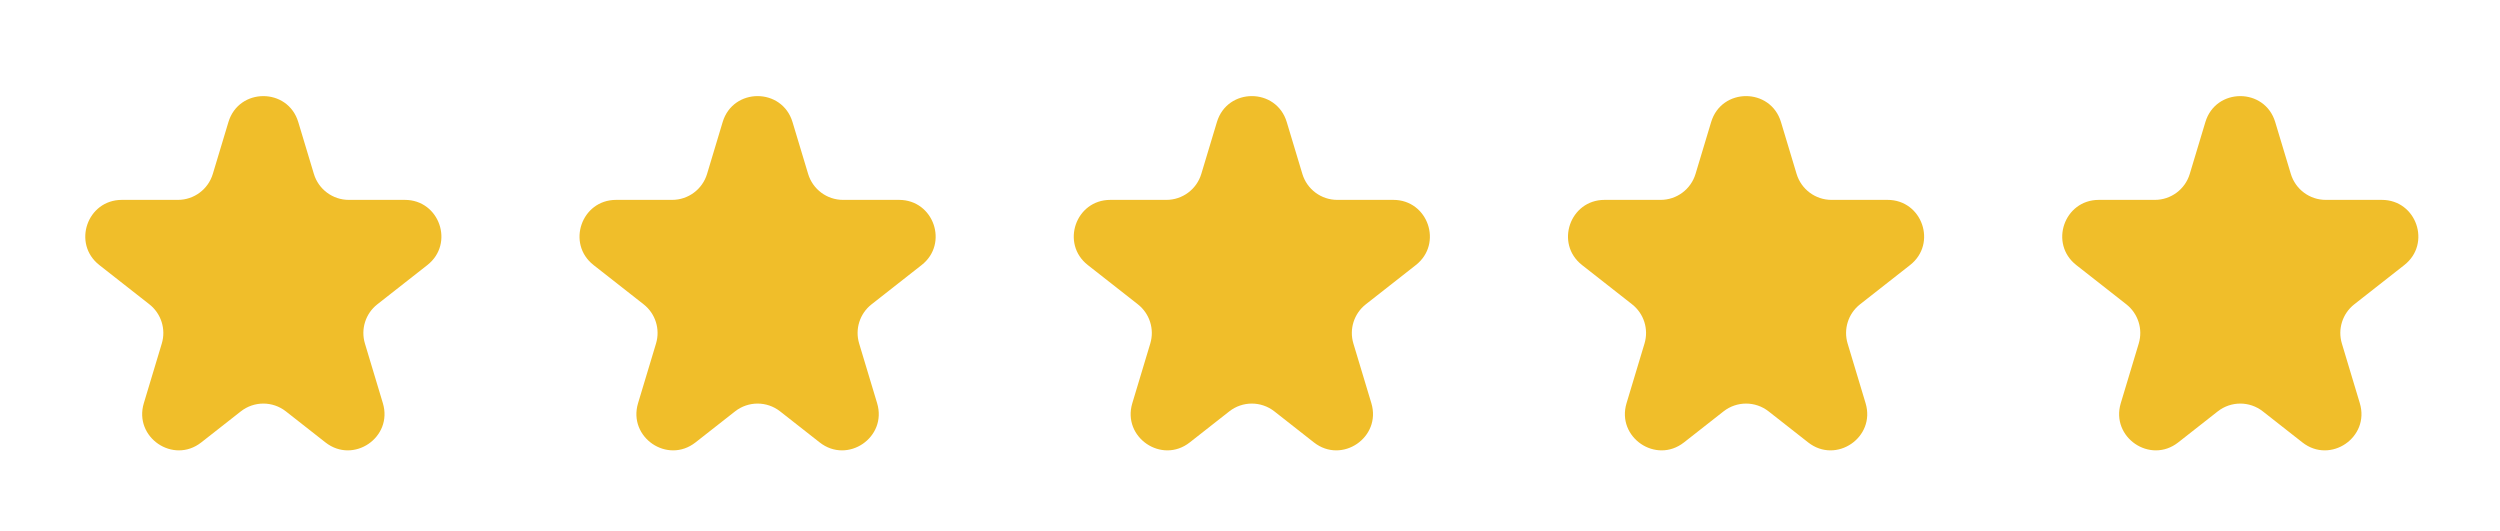
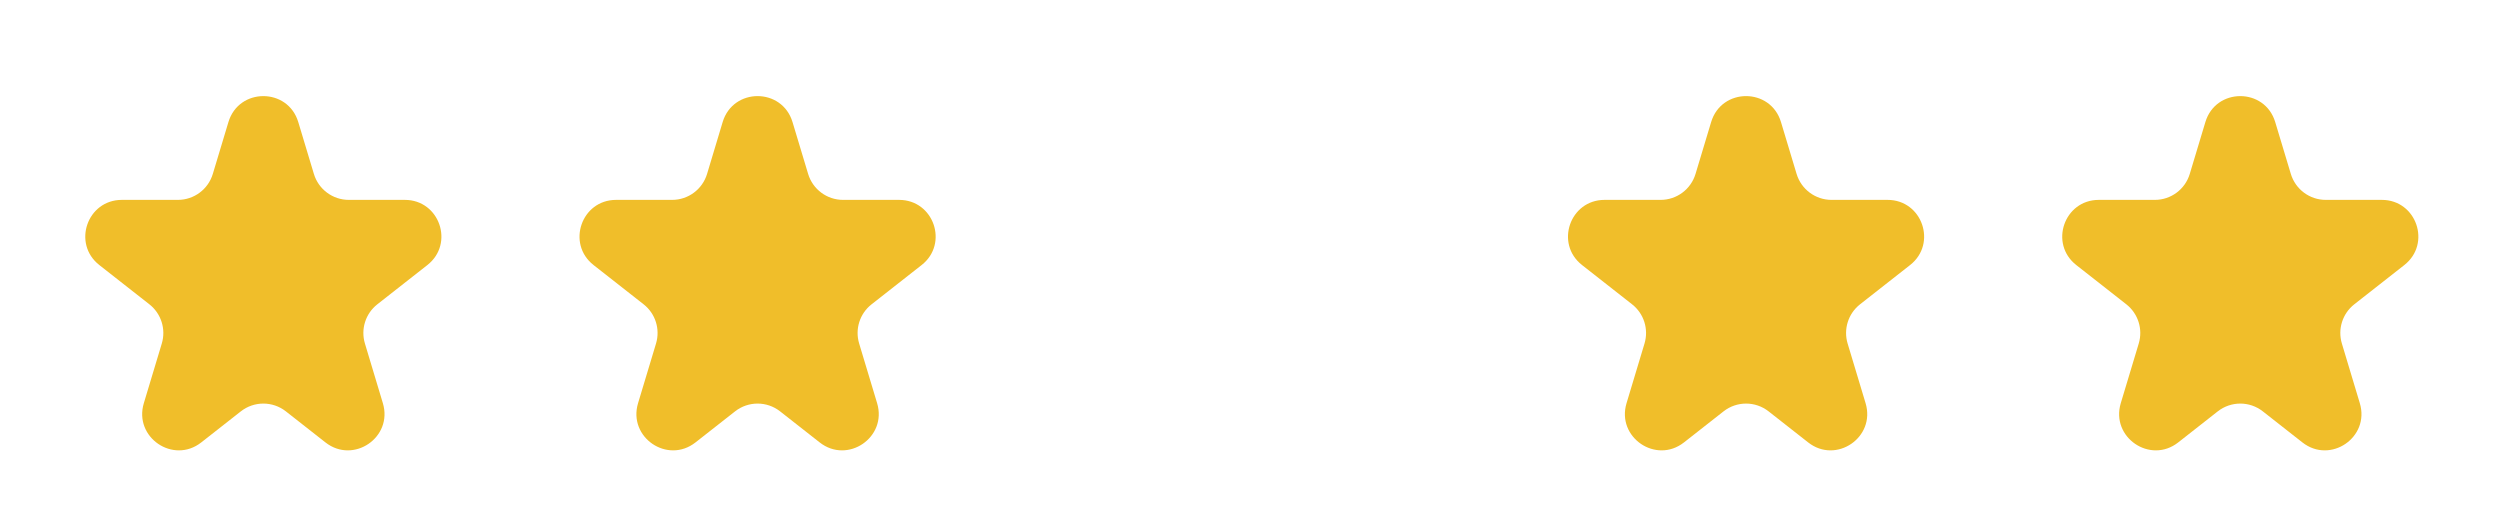
<svg xmlns="http://www.w3.org/2000/svg" width="127" height="27" viewBox="0 0 127 27" fill="none">
  <path d="M42.827 10.154C42.009 10.154 41.288 9.618 41.053 8.835L40.26 6.201C39.73 4.442 37.241 4.442 36.711 6.201L35.919 8.835C35.683 9.618 34.962 10.154 34.144 10.154H31.296C29.536 10.154 28.767 12.378 30.152 13.464L32.696 15.459C33.296 15.93 33.546 16.72 33.326 17.451L32.413 20.483C31.892 22.216 33.908 23.592 35.331 22.475L37.342 20.897C38.013 20.37 38.958 20.37 39.629 20.897L41.64 22.475C43.063 23.592 45.079 22.216 44.558 20.484L43.645 17.451C43.425 16.72 43.675 15.93 44.276 15.459L46.819 13.464C48.204 12.378 47.435 10.154 45.675 10.154H42.827Z" fill="#F0BE2A" />
  <path d="M93.041 10.154C92.224 10.154 91.503 9.618 91.267 8.835L90.474 6.201C89.945 4.442 87.455 4.442 86.926 6.201L86.133 8.835C85.897 9.618 85.177 10.154 84.359 10.154H81.51C79.75 10.154 78.982 12.378 80.367 13.464L82.91 15.459C83.51 15.93 83.761 16.72 83.541 17.451L82.628 20.484C82.107 22.216 84.123 23.592 85.546 22.475L87.557 20.897C88.228 20.37 89.172 20.37 89.844 20.897L91.855 22.475C93.278 23.592 95.294 22.216 94.772 20.483L93.859 17.451C93.64 16.72 93.89 15.93 94.49 15.459L97.033 13.464C98.418 12.378 97.65 10.154 95.89 10.154H93.041Z" fill="#F0BE2A" />
  <path d="M17.719 10.154C16.902 10.154 16.181 9.618 15.945 8.835L15.152 6.201C14.623 4.443 12.133 4.443 11.604 6.201L10.811 8.835C10.576 9.618 9.855 10.154 9.037 10.154H6.189C4.428 10.154 3.66 12.378 5.045 13.464L7.588 15.459C8.188 15.93 8.439 16.72 8.219 17.451L7.306 20.484C6.785 22.216 8.801 23.592 10.224 22.475L12.235 20.897C12.906 20.37 13.851 20.37 14.522 20.897L16.533 22.475C17.956 23.592 19.972 22.216 19.45 20.484L18.538 17.451C18.318 16.72 18.568 15.93 19.168 15.459L21.711 13.464C23.096 12.378 22.328 10.154 20.568 10.154H17.719Z" fill="#F0BE2A" />
  <path d="M118.148 10.154C117.331 10.154 116.61 9.618 116.374 8.835L115.581 6.201C115.052 4.443 112.562 4.443 112.033 6.201L111.24 8.835C111.005 9.618 110.284 10.154 109.466 10.154H106.618C104.857 10.154 104.089 12.378 105.474 13.464L108.017 15.459C108.617 15.93 108.868 16.72 108.648 17.451L107.735 20.483C107.214 22.216 109.23 23.592 110.653 22.475L112.663 20.897C113.335 20.37 114.279 20.37 114.951 20.897L116.962 22.475C118.385 23.592 120.401 22.216 119.879 20.484L118.967 17.451C118.747 16.72 118.997 15.93 119.597 15.459L122.14 13.464C123.525 12.378 122.757 10.154 120.997 10.154H118.148Z" fill="#F0BE2A" />
-   <path d="M65.367 6.201C64.838 4.442 62.348 4.442 61.819 6.201L61.026 8.835C60.79 9.618 60.069 10.154 59.252 10.154H56.403C54.643 10.154 53.875 12.378 55.26 13.464L57.803 15.459C58.403 15.93 58.654 16.72 58.434 17.451L57.521 20.484C56.999 22.216 59.015 23.592 60.439 22.475L62.449 20.897C63.121 20.37 64.065 20.37 64.737 20.897L66.747 22.475C68.17 23.592 70.186 22.216 69.665 20.483L68.752 17.451C68.532 16.72 68.783 15.93 69.383 15.459L71.926 13.464C73.311 12.378 72.543 10.154 70.783 10.154H67.934C67.117 10.154 66.396 9.618 66.16 8.835L65.367 6.201Z" fill="#F0BE2A" />
</svg>